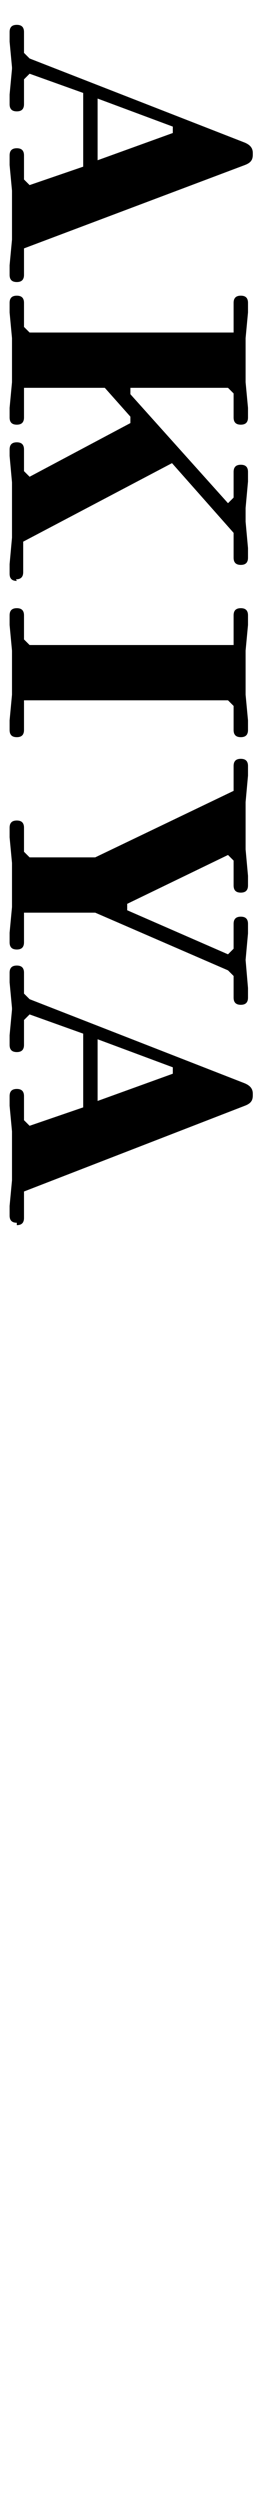
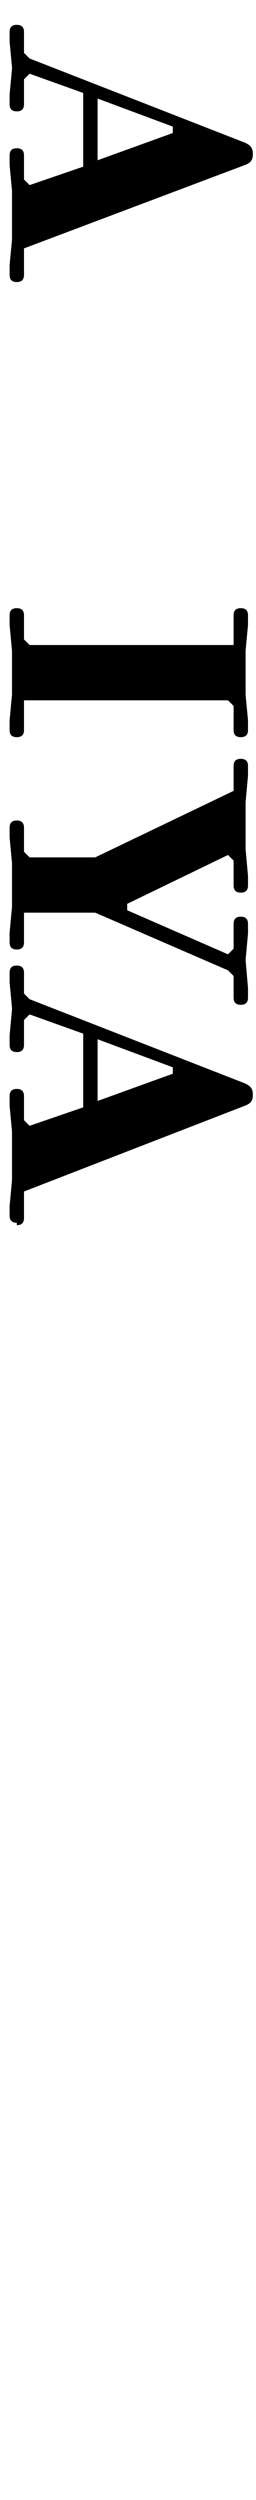
<svg xmlns="http://www.w3.org/2000/svg" id="_イヤー_1" version="1.1" viewBox="0 0 32 312">
  <path d="M2.1,35.2c-.5,0-.9-.2-.9-.9v-1.2l.3-3.2v-6.1l-.3-3.2v-1.2c0-.7.4-.9.9-.9s.9.2.9.9v3l.7.7,6.7-2.3v-9.2l-6.7-2.4-.7.7v3.1c0,.7-.4.9-.9.9s-.9-.2-.9-.9v-1.2l.3-3.2v-.2l-.3-3.2v-1.2c0-.7.4-.9.9-.9s.9.2.9.9v2.6l.7.7,26.9,10.5c.7.3,1,.7,1,1.3v.2c0,.6-.2,1-1,1.3L3,31v3.3c0,.7-.4.9-.9.9ZM12.2,20l9.4-3.4v-.8l-9.4-3.5v7.8h0Z" />
-   <path d="M2.1,72.5c-.5,0-.9-.2-.9-.9v-1.2l.3-3.3v-6.9l-.3-3.3v-.8c0-.7.4-.9.9-.9s.9.2.9.9v2.7l.7.7,12.6-6.7v-.8l-3.2-3.6H3v3.7c0,.7-.4.9-.9.9s-.9-.2-.9-.9v-1.2l.3-3.2v-5.5l-.3-3.2v-1.2c0-.7.4-.9.9-.9s.9.2.9.9v3l.7.7h25.5v-3.7c0-.7.4-.9.9-.9s.9.2.9.9v1.2l-.3,3.2v5.5l.3,3.2v1.2c0,.7-.4.9-.9.9s-.9-.2-.9-.9v-3l-.7-.7h-12.2v.8l12.2,13.6.7-.7v-3.2c0-.7.4-.9.9-.9s.9.2.9.9v1.2l-.3,3.3v1.7l.3,3.3v1.2c0,.7-.4.9-.9.9s-.9-.2-.9-.9v-3.1l-7.7-8.7-18.6,9.8v3.8c0,.7-.4.9-.9.9h0Z" />
  <path d="M1.2,78v-1.2c0-.7.4-.9.9-.9s.9.2.9.9v3l.7.7h25.5v-3.7c0-.7.4-.9.9-.9s.9.2.9.9v1.2l-.3,3.2v5.5l.3,3.2v1.2c0,.7-.4.9-.9.9s-.9-.2-.9-.9v-3l-.7-.7H3v3.7c0,.7-.4.9-.9.9s-.9-.2-.9-.9v-1.2l.3-3.2v-5.5l-.3-3.2h0Z" />
  <path d="M31,123.3v1.2c0,.7-.4.9-.9.9s-.9-.2-.9-.9v-2.7l-.7-.7-16.6-7.2H3v3.7c0,.7-.4.9-.9.9s-.9-.2-.9-.9v-1.2l.3-3.2v-5.5l-.3-3.2v-1.2c0-.7.4-.9.9-.9s.9.2.9.9v3l.7.7h8.2l17.3-8.3v-3.1c0-.7.4-.9.9-.9s.9.2.9.9v1.2l-.3,3.3v5.9l.3,3.3v1.2c0,.7-.4.9-.9.9s-.9-.2-.9-.9v-3.1l-.7-.7-12.6,6.1v.8l12.6,5.5.7-.7v-3.1c0-.7.4-.9.9-.9s.9.2.9.9v1.2l-.3,3.3.3,3.5h0Z" />
  <path d="M2.1,152.6c-.5,0-.9-.2-.9-.9v-1.2l.3-3.2v-6.1l-.3-3.2v-1.2c0-.7.4-.9.9-.9s.9.2.9.9v3l.7.7,6.7-2.3v-9.2l-6.7-2.4-.7.7v3.1c0,.7-.4.9-.9.9s-.9-.2-.9-.9v-1.2l.3-3.2v-.2l-.3-3.2v-1.2c0-.7.4-.9.9-.9s.9.2.9.9v2.6l.7.7,26.9,10.5c.7.3,1,.7,1,1.3v.2c0,.6-.2,1-1,1.3l-27.6,10.7v3.3c0,.7-.4.9-.9.9h0ZM12.2,137.4l9.4-3.4v-.8l-9.4-3.5v7.8h0Z" />
</svg>